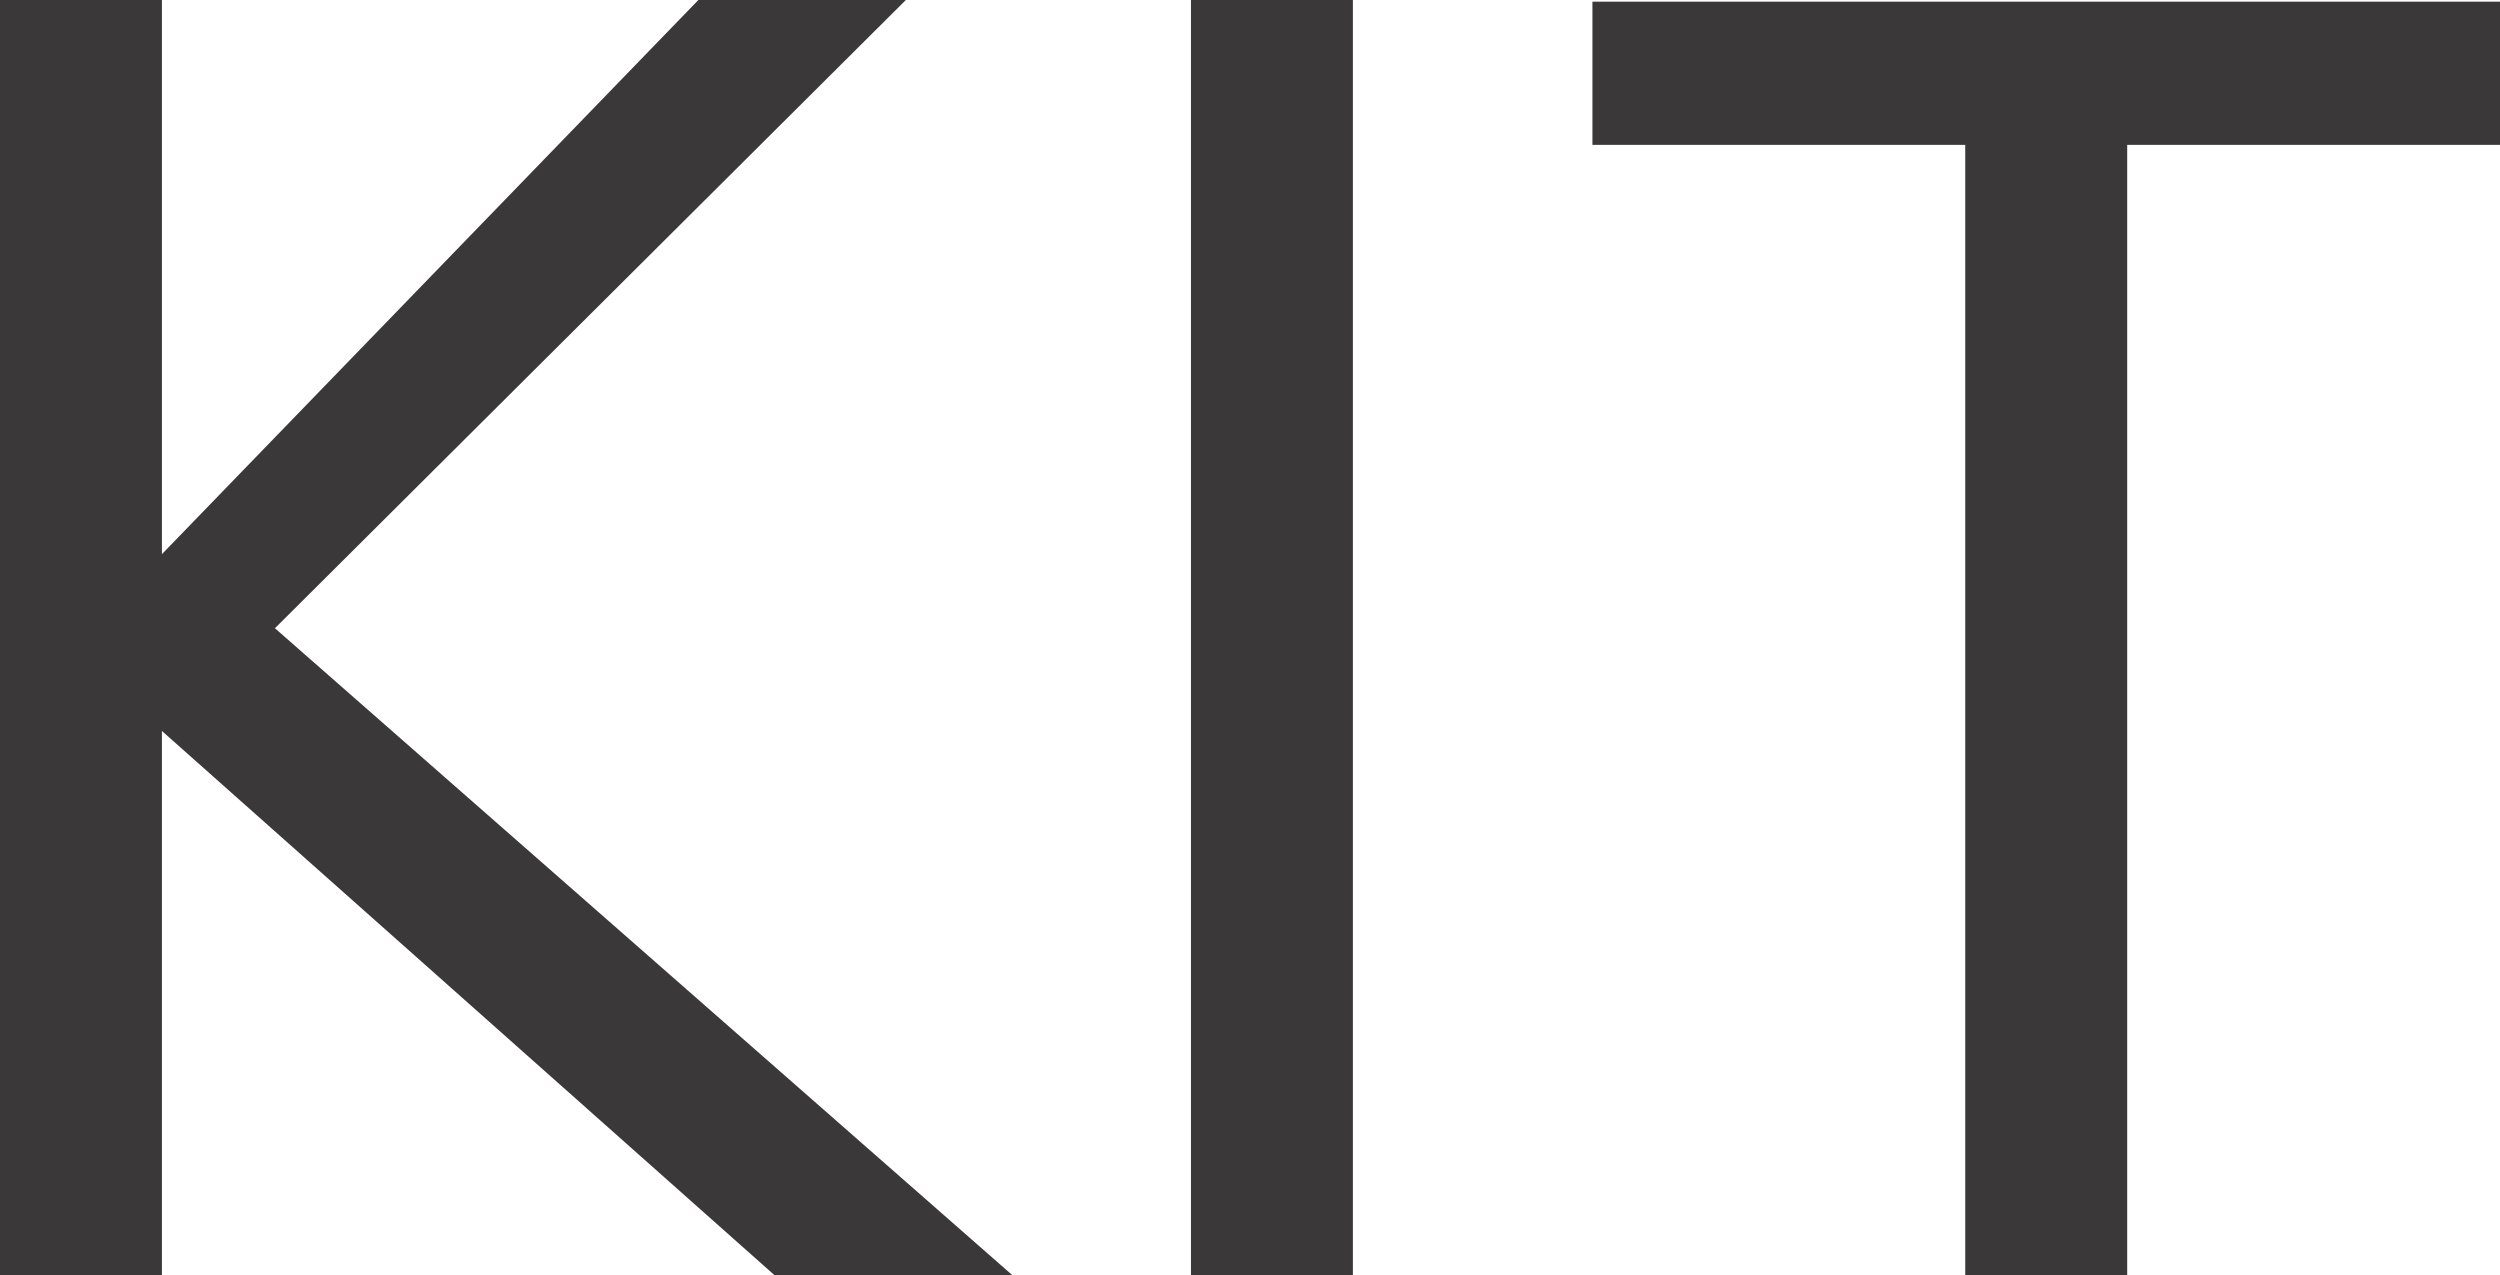
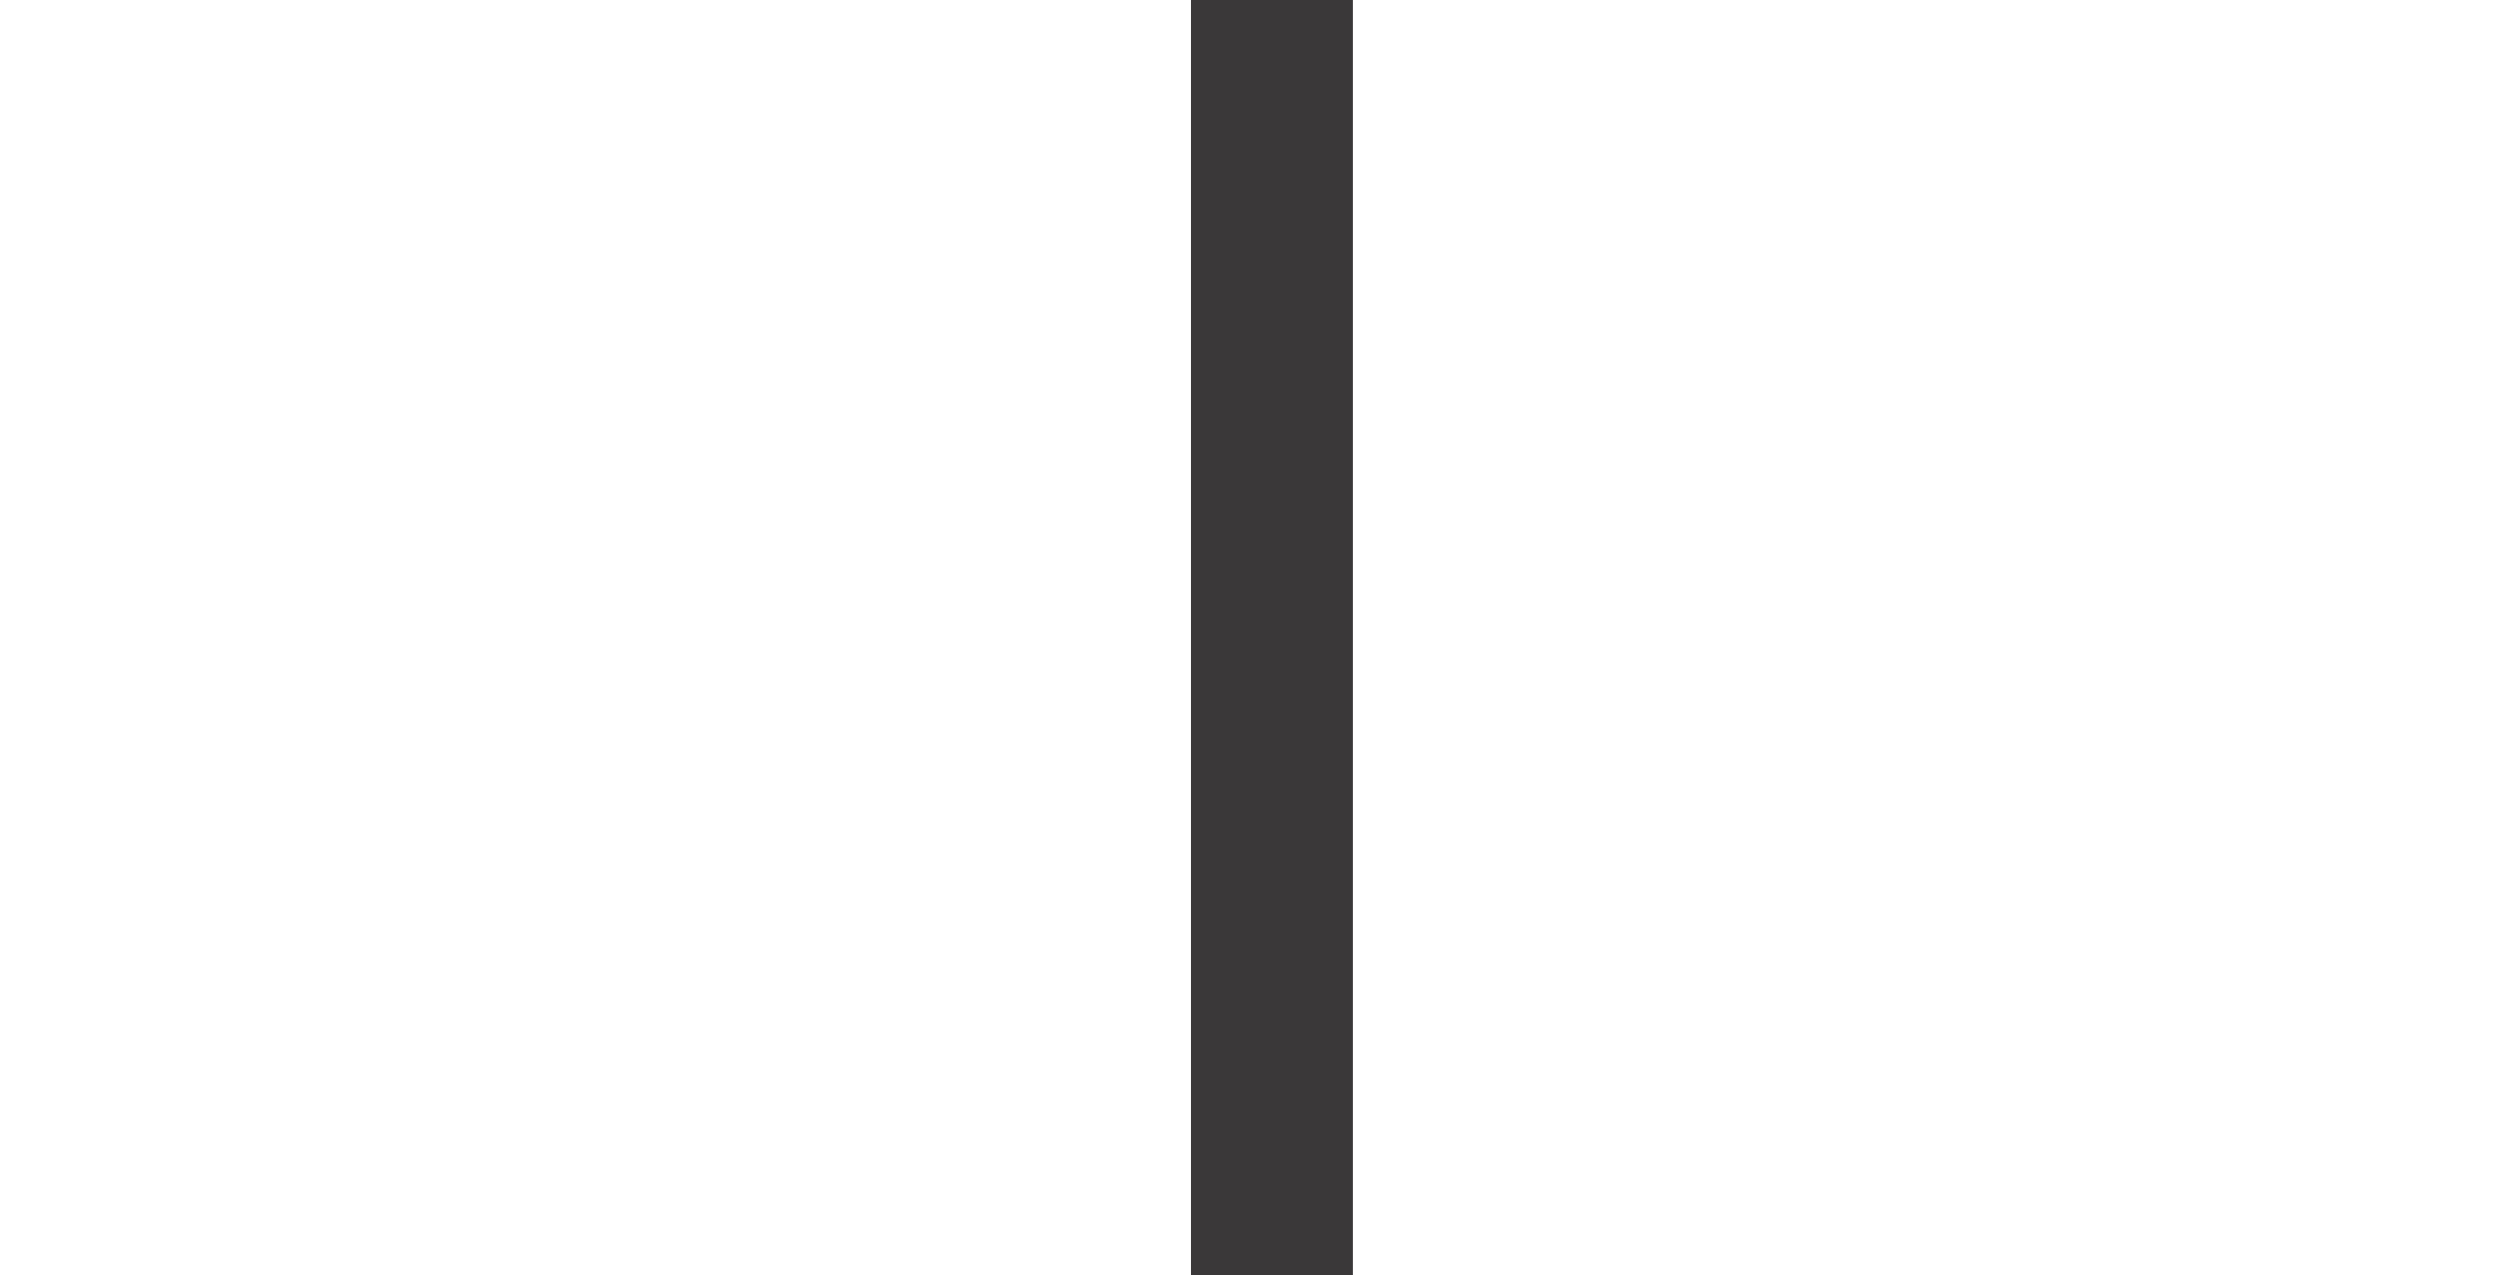
<svg xmlns="http://www.w3.org/2000/svg" fill="none" viewBox="0 0 400 204" height="204" width="400">
-   <path fill="#3A3839" d="M161.942 204L43.99 100.519L144.936 0H111.738L25.907 88.664V0H0V204H25.907V116.955L123.886 204H161.942Z" />
  <path fill="#3A3839" d="M216.462 204V0H190.555V204H216.462Z" />
-   <path fill="#3A3839" d="M340.351 204V23.178H400V0.269H254.789V23.178H314.438V204H340.351Z" />
</svg>